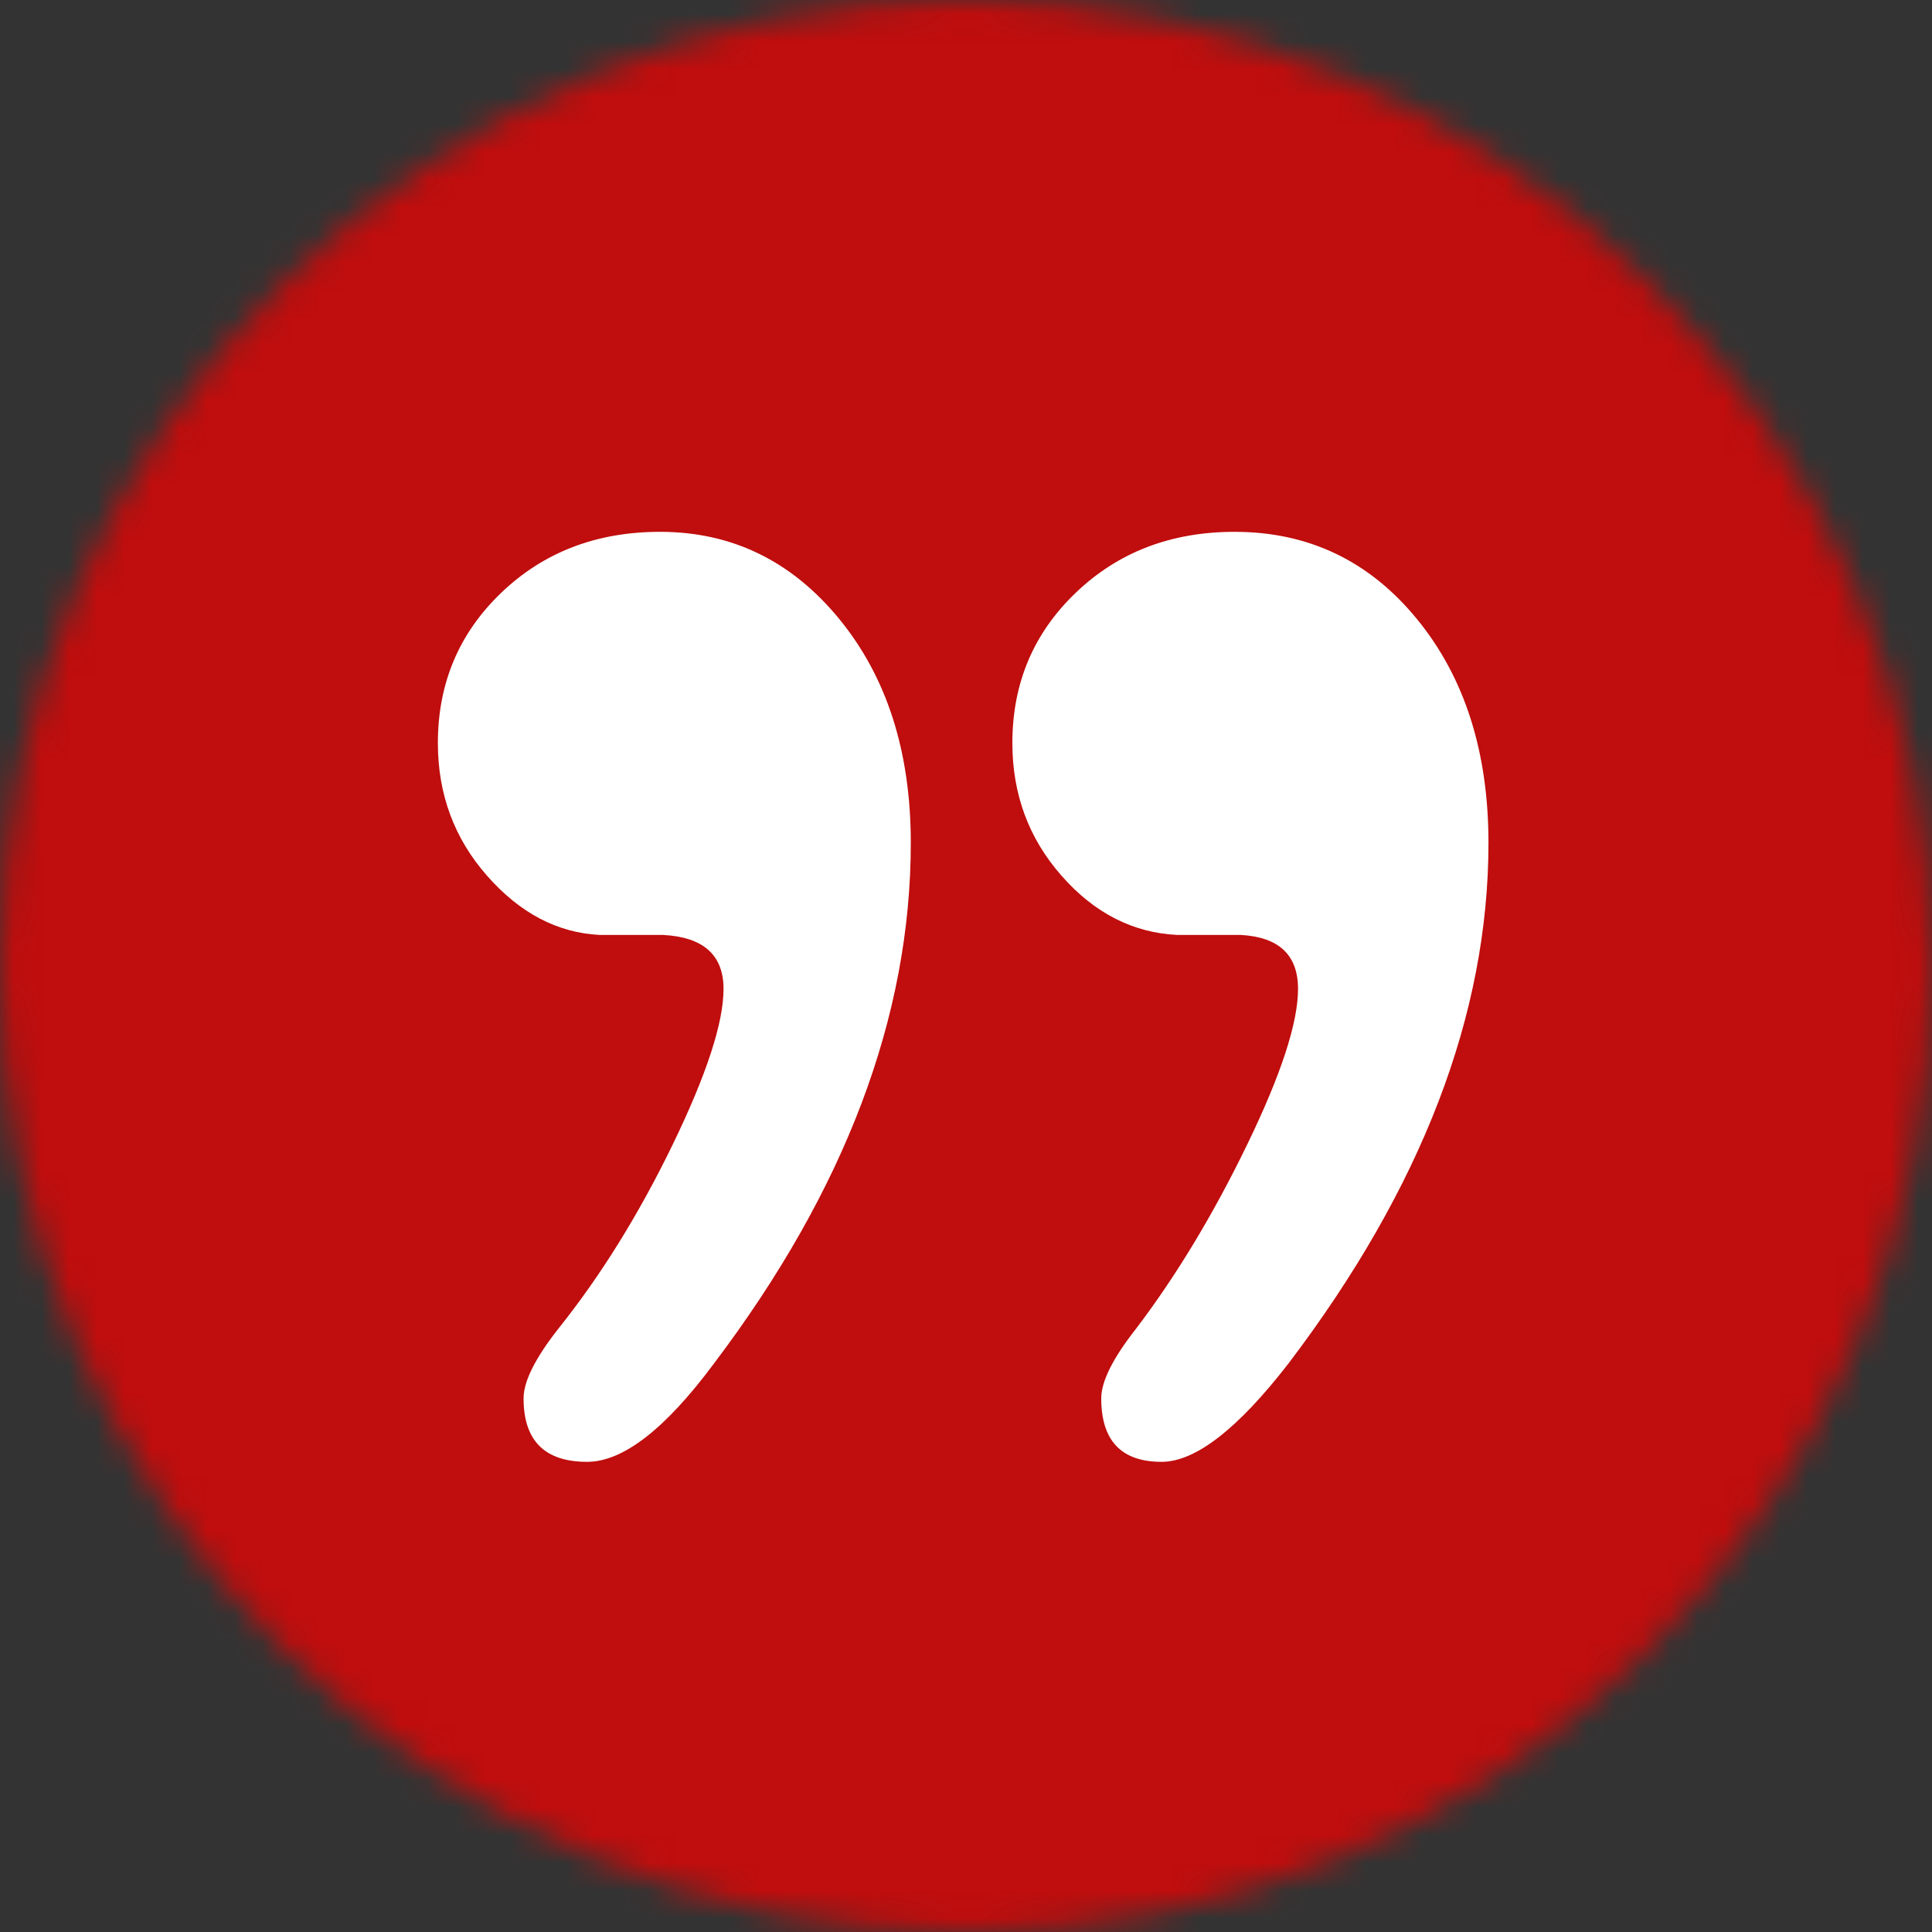
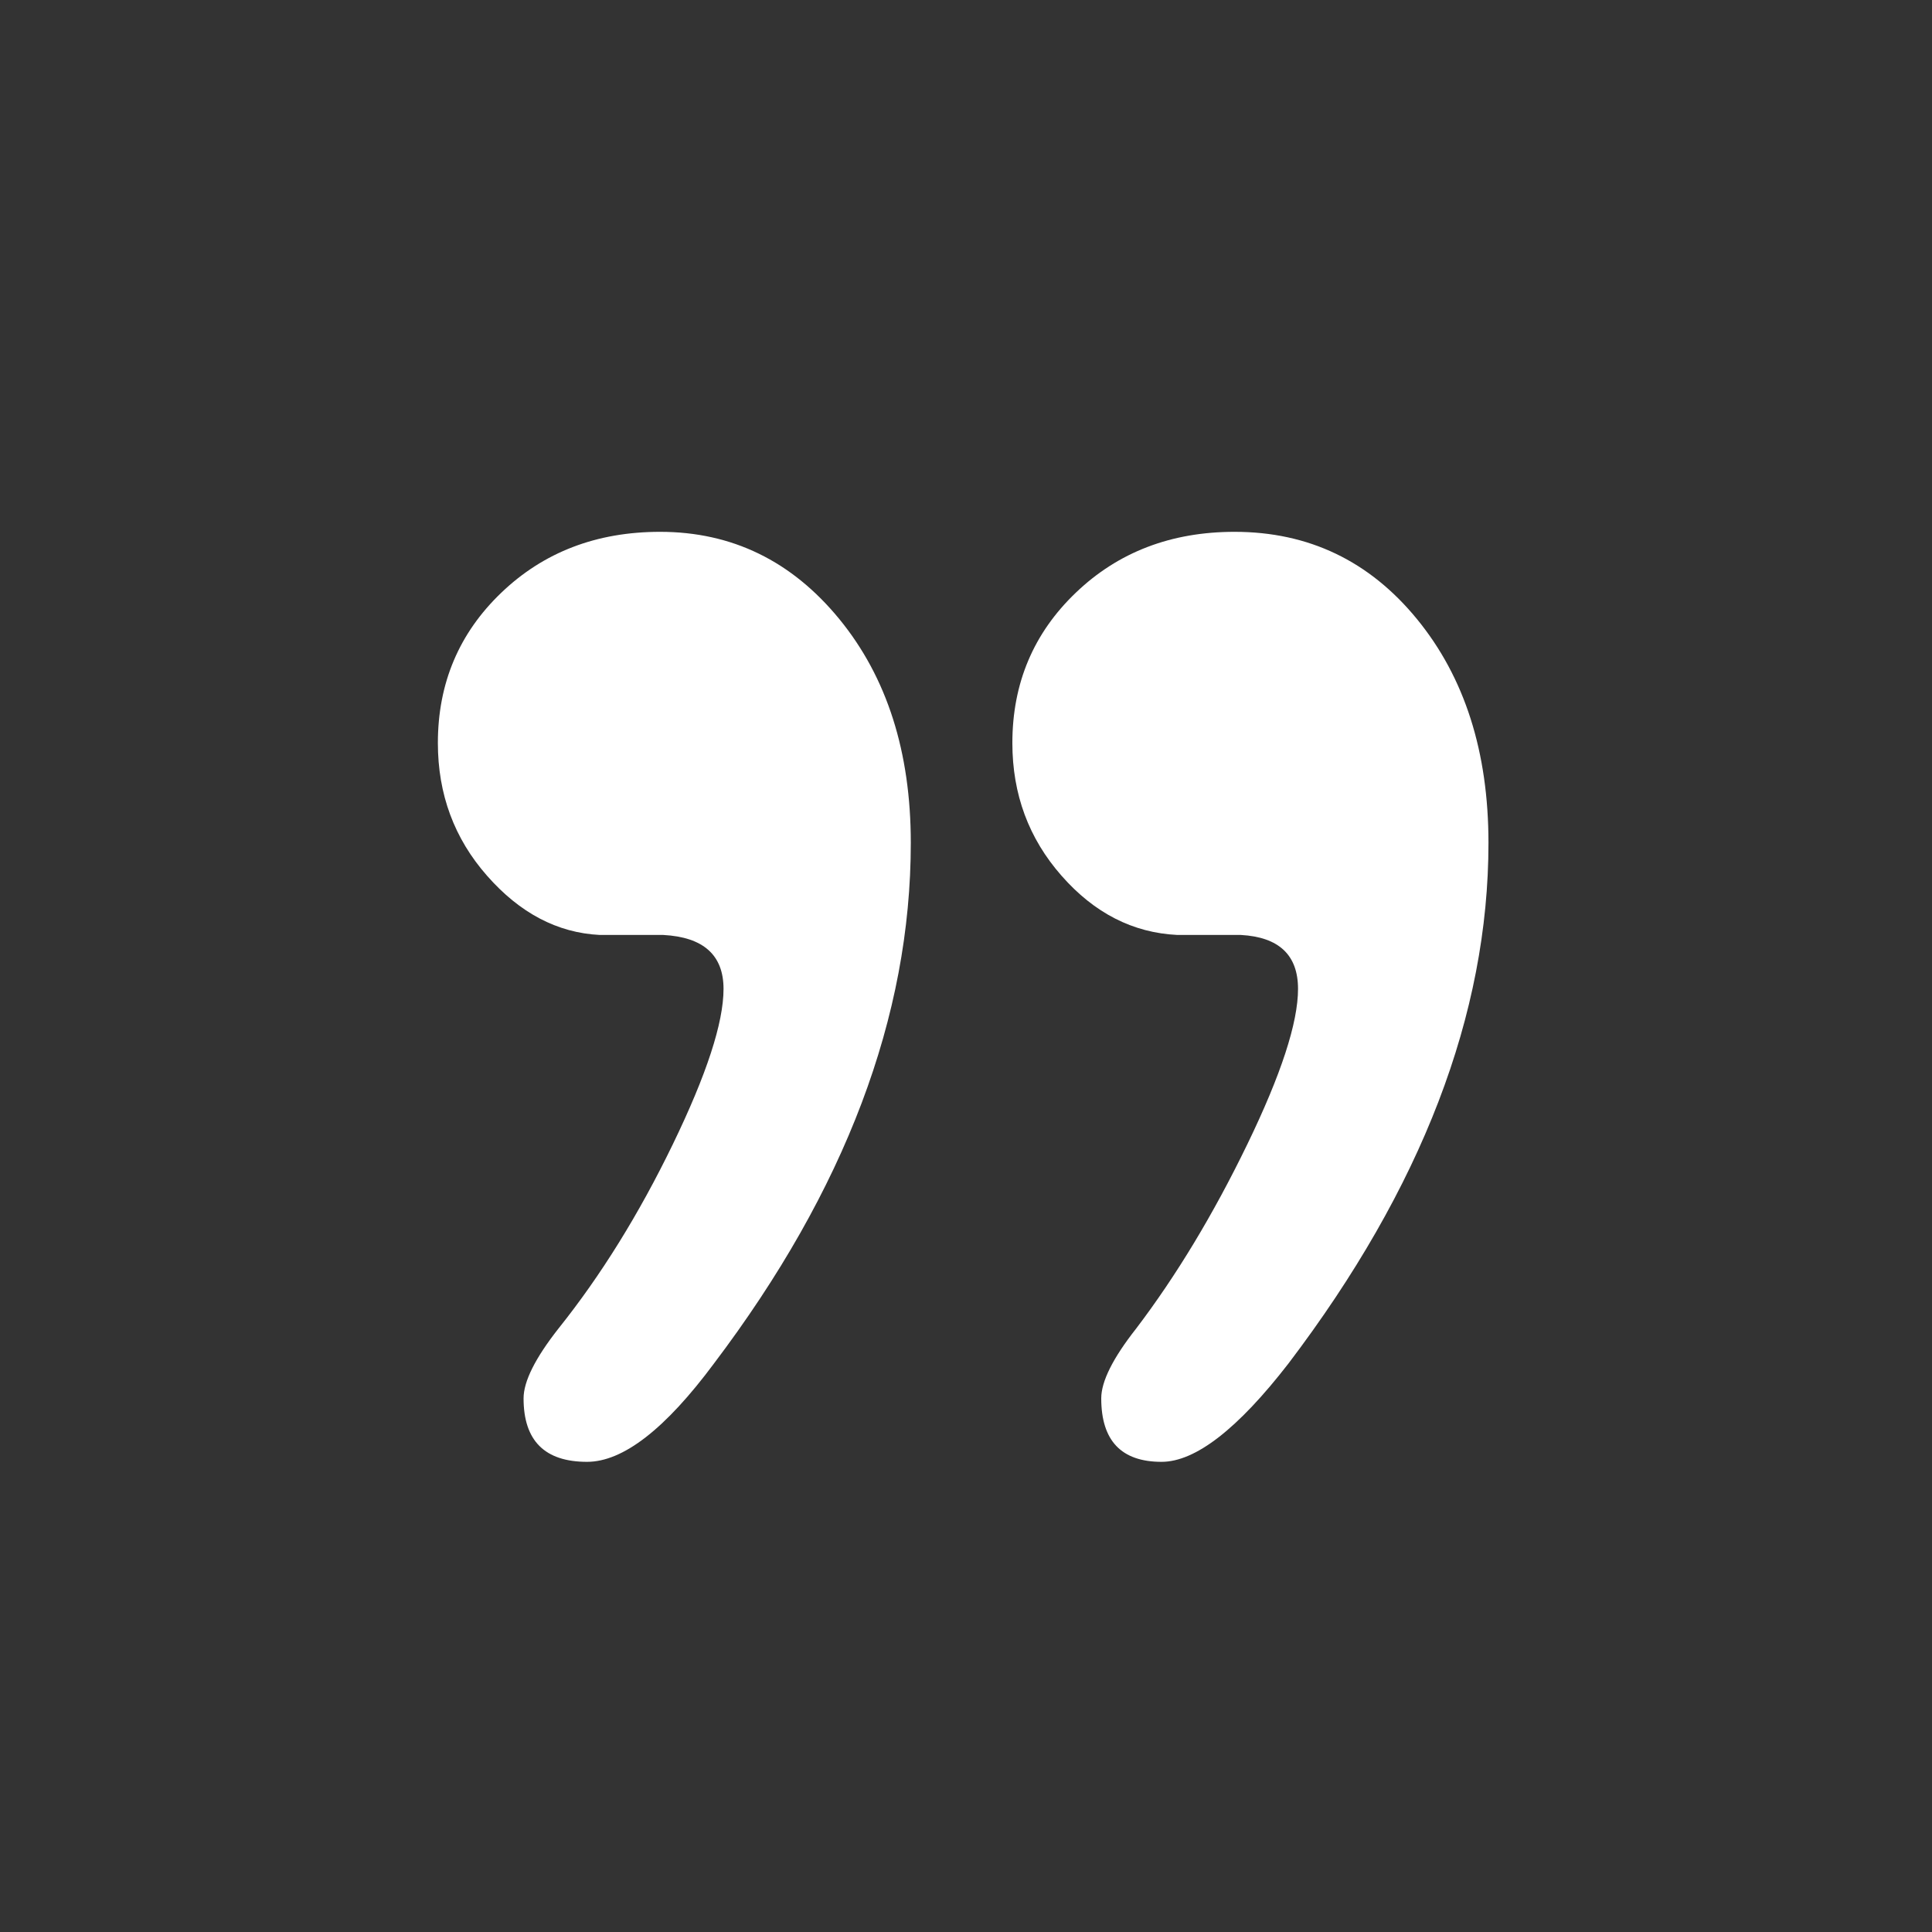
<svg xmlns="http://www.w3.org/2000/svg" xmlns:xlink="http://www.w3.org/1999/xlink" width="70" height="70">
  <rect width="100%" height="100%" fill="#333333" stroke="none" />
  <defs>
-     <path d="M0 35c0 19.33 15.67 35 35 35s35-15.67 35-35S54.33 0 35 0 0 15.67 0 35Z" id="a" />
-   </defs>
+     </defs>
  <g fill="none" fill-rule="evenodd">
    <mask id="b" fill="#fff">
      <use xlink:href="#a" />
    </mask>
    <path fill="#c00d0d" mask="url(#b)" d="M-5 75h80V-5H-5z" />
    <path d="M47.03 35.83c0-1.226-.69-1.878-2.07-1.955h-2.3c-1.61-.077-3.01-.792-4.197-2.144-1.19-1.35-1.783-2.956-1.783-4.81 0-2.163.765-3.98 2.3-5.448 1.533-1.468 3.45-2.204 5.75-2.204 2.683 0 4.888 1.056 6.612 3.164 1.726 2.11 2.588 4.811 2.588 8.107 0 6.21-2.415 12.497-7.245 18.86-1.84 2.377-3.375 3.565-4.6 3.565-1.456 0-2.185-.766-2.185-2.3 0-.612.42-1.455 1.266-2.53 1.455-1.915 2.797-4.14 4.024-6.67 1.226-2.53 1.84-4.407 1.84-5.635m-20.815 0c0-1.226-.73-1.878-2.185-1.955h-2.3c-1.535-.077-2.894-.792-4.082-2.144-1.19-1.35-1.783-2.956-1.783-4.81 0-2.163.766-3.98 2.3-5.448 1.533-1.468 3.45-2.204 5.75-2.204 2.606 0 4.772 1.056 6.498 3.164C32.138 24.543 33 27.244 33 30.54c0 6.287-2.377 12.574-7.13 18.86-1.765 2.377-3.297 3.565-4.6 3.565-1.534 0-2.3-.766-2.3-2.3 0-.612.42-1.455 1.265-2.53 1.532-1.915 2.913-4.14 4.14-6.67 1.226-2.53 1.84-4.407 1.84-5.635" fill="#FFF" />
  </g>
</svg>